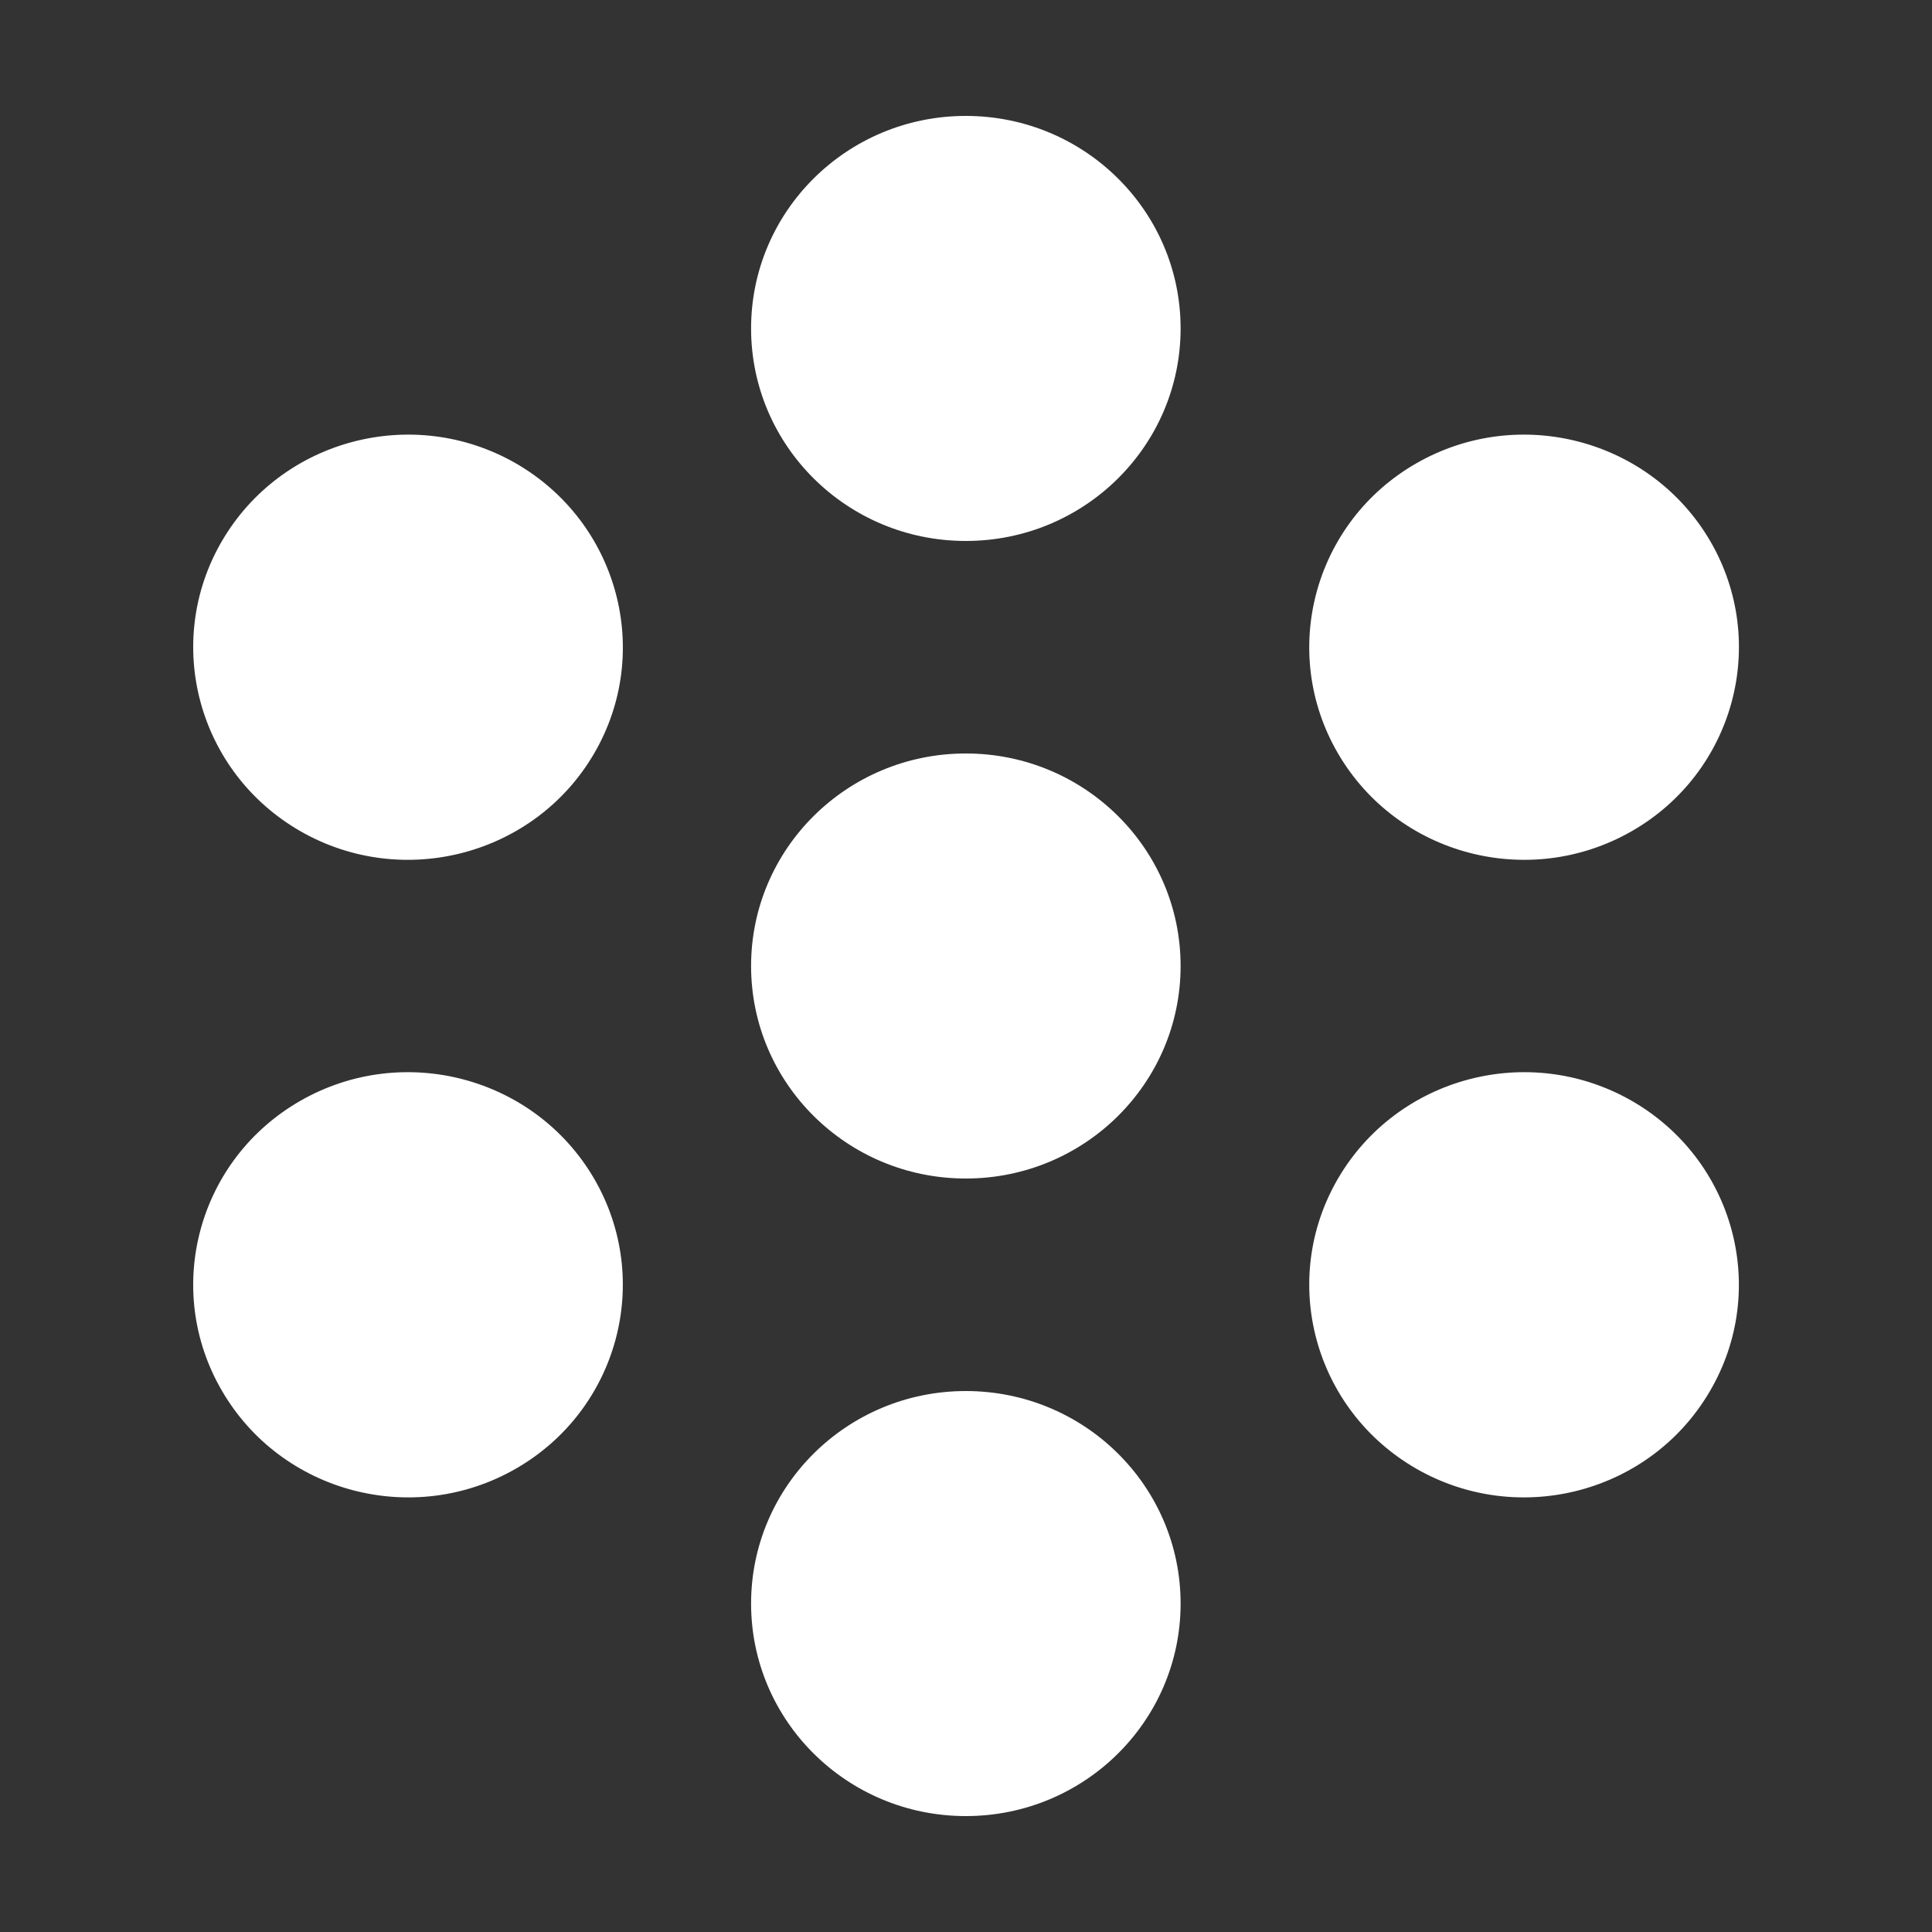
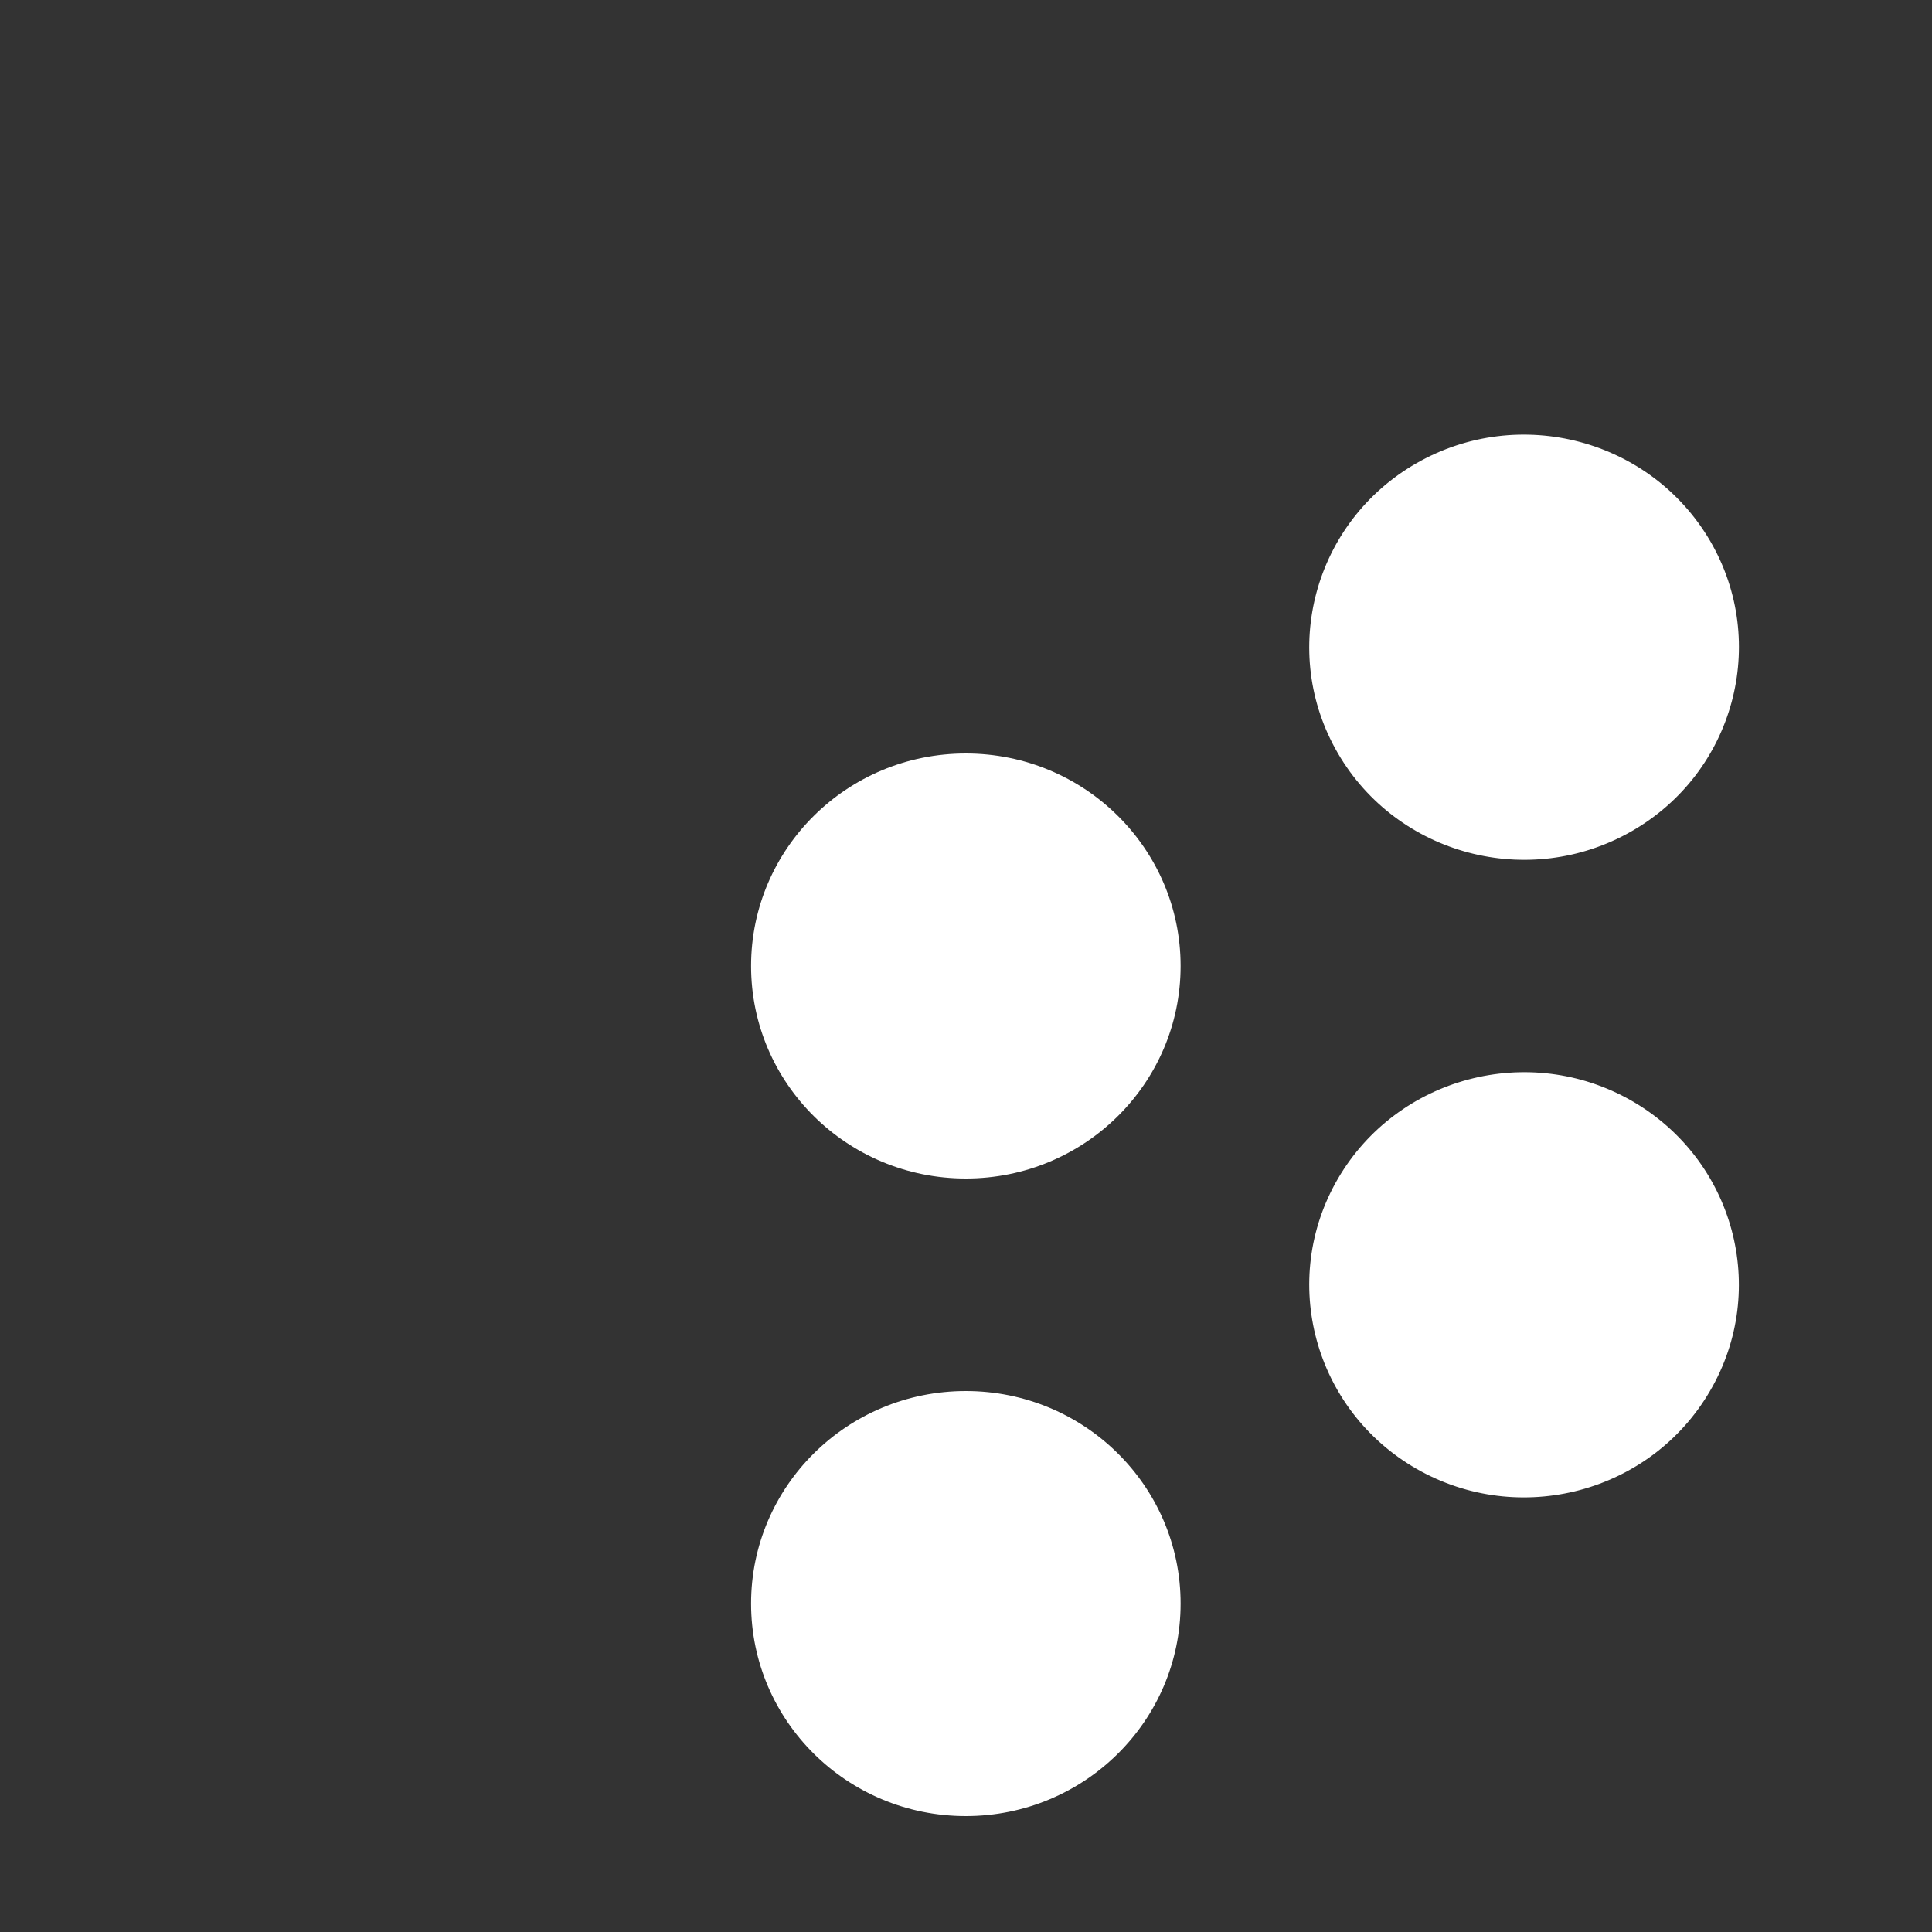
<svg xmlns="http://www.w3.org/2000/svg" width="50" height="50" viewBox="0 0 50 50" fill="none">
  <rect x="0" y="0" width="50" height="50" fill="#333333" stroke="none" />
  <path d="M24.995 19.5C21.923 19.5 19.438 21.964 19.438 25C19.438 28.036 21.923 30.5 24.995 30.5C28.068 30.5 30.554 28.036 30.554 25C30.554 21.964 28.068 19.5 24.995 19.5Z" fill="white" />
-   <path d="M24.995 3C21.923 3 19.438 5.464 19.438 8.5C19.438 11.536 21.923 14 24.995 14C28.068 14 30.554 11.536 30.554 8.5C30.554 5.464 28.068 3 24.995 3Z" fill="white" />
  <path d="M24.995 36C21.923 36 19.438 38.464 19.438 41.5C19.438 44.536 21.923 47 24.995 47C28.068 47 30.554 44.536 30.554 41.5C30.554 38.464 28.068 36 24.995 36Z" fill="white" />
-   <path d="M13.339 11.985C10.68 10.467 7.283 11.369 5.745 14C4.211 16.631 5.122 19.993 7.781 21.515C10.436 23.034 13.842 22.131 15.376 19.5C16.91 16.869 15.994 13.508 13.339 11.985Z" fill="white" />
  <path d="M42.222 28.485C39.563 26.967 36.166 27.869 34.628 30.5C33.094 33.132 34.005 36.493 36.664 38.016C39.323 39.533 42.72 38.632 44.254 36C45.793 33.369 44.881 30.008 42.222 28.485Z" fill="white" />
  <path d="M42.222 21.515C44.881 19.997 45.793 16.631 44.259 14C42.72 11.369 39.323 10.467 36.664 11.985C34.005 13.503 33.094 16.869 34.628 19.5C36.162 22.131 39.563 23.034 42.222 21.515Z" fill="white" />
-   <path d="M7.78 28.485C5.121 30.003 4.209 33.369 5.748 36C7.282 38.632 10.683 39.533 13.338 38.016C15.997 36.498 16.908 33.132 15.374 30.5C13.836 27.869 10.439 26.967 7.78 28.485Z" fill="white" />
</svg>